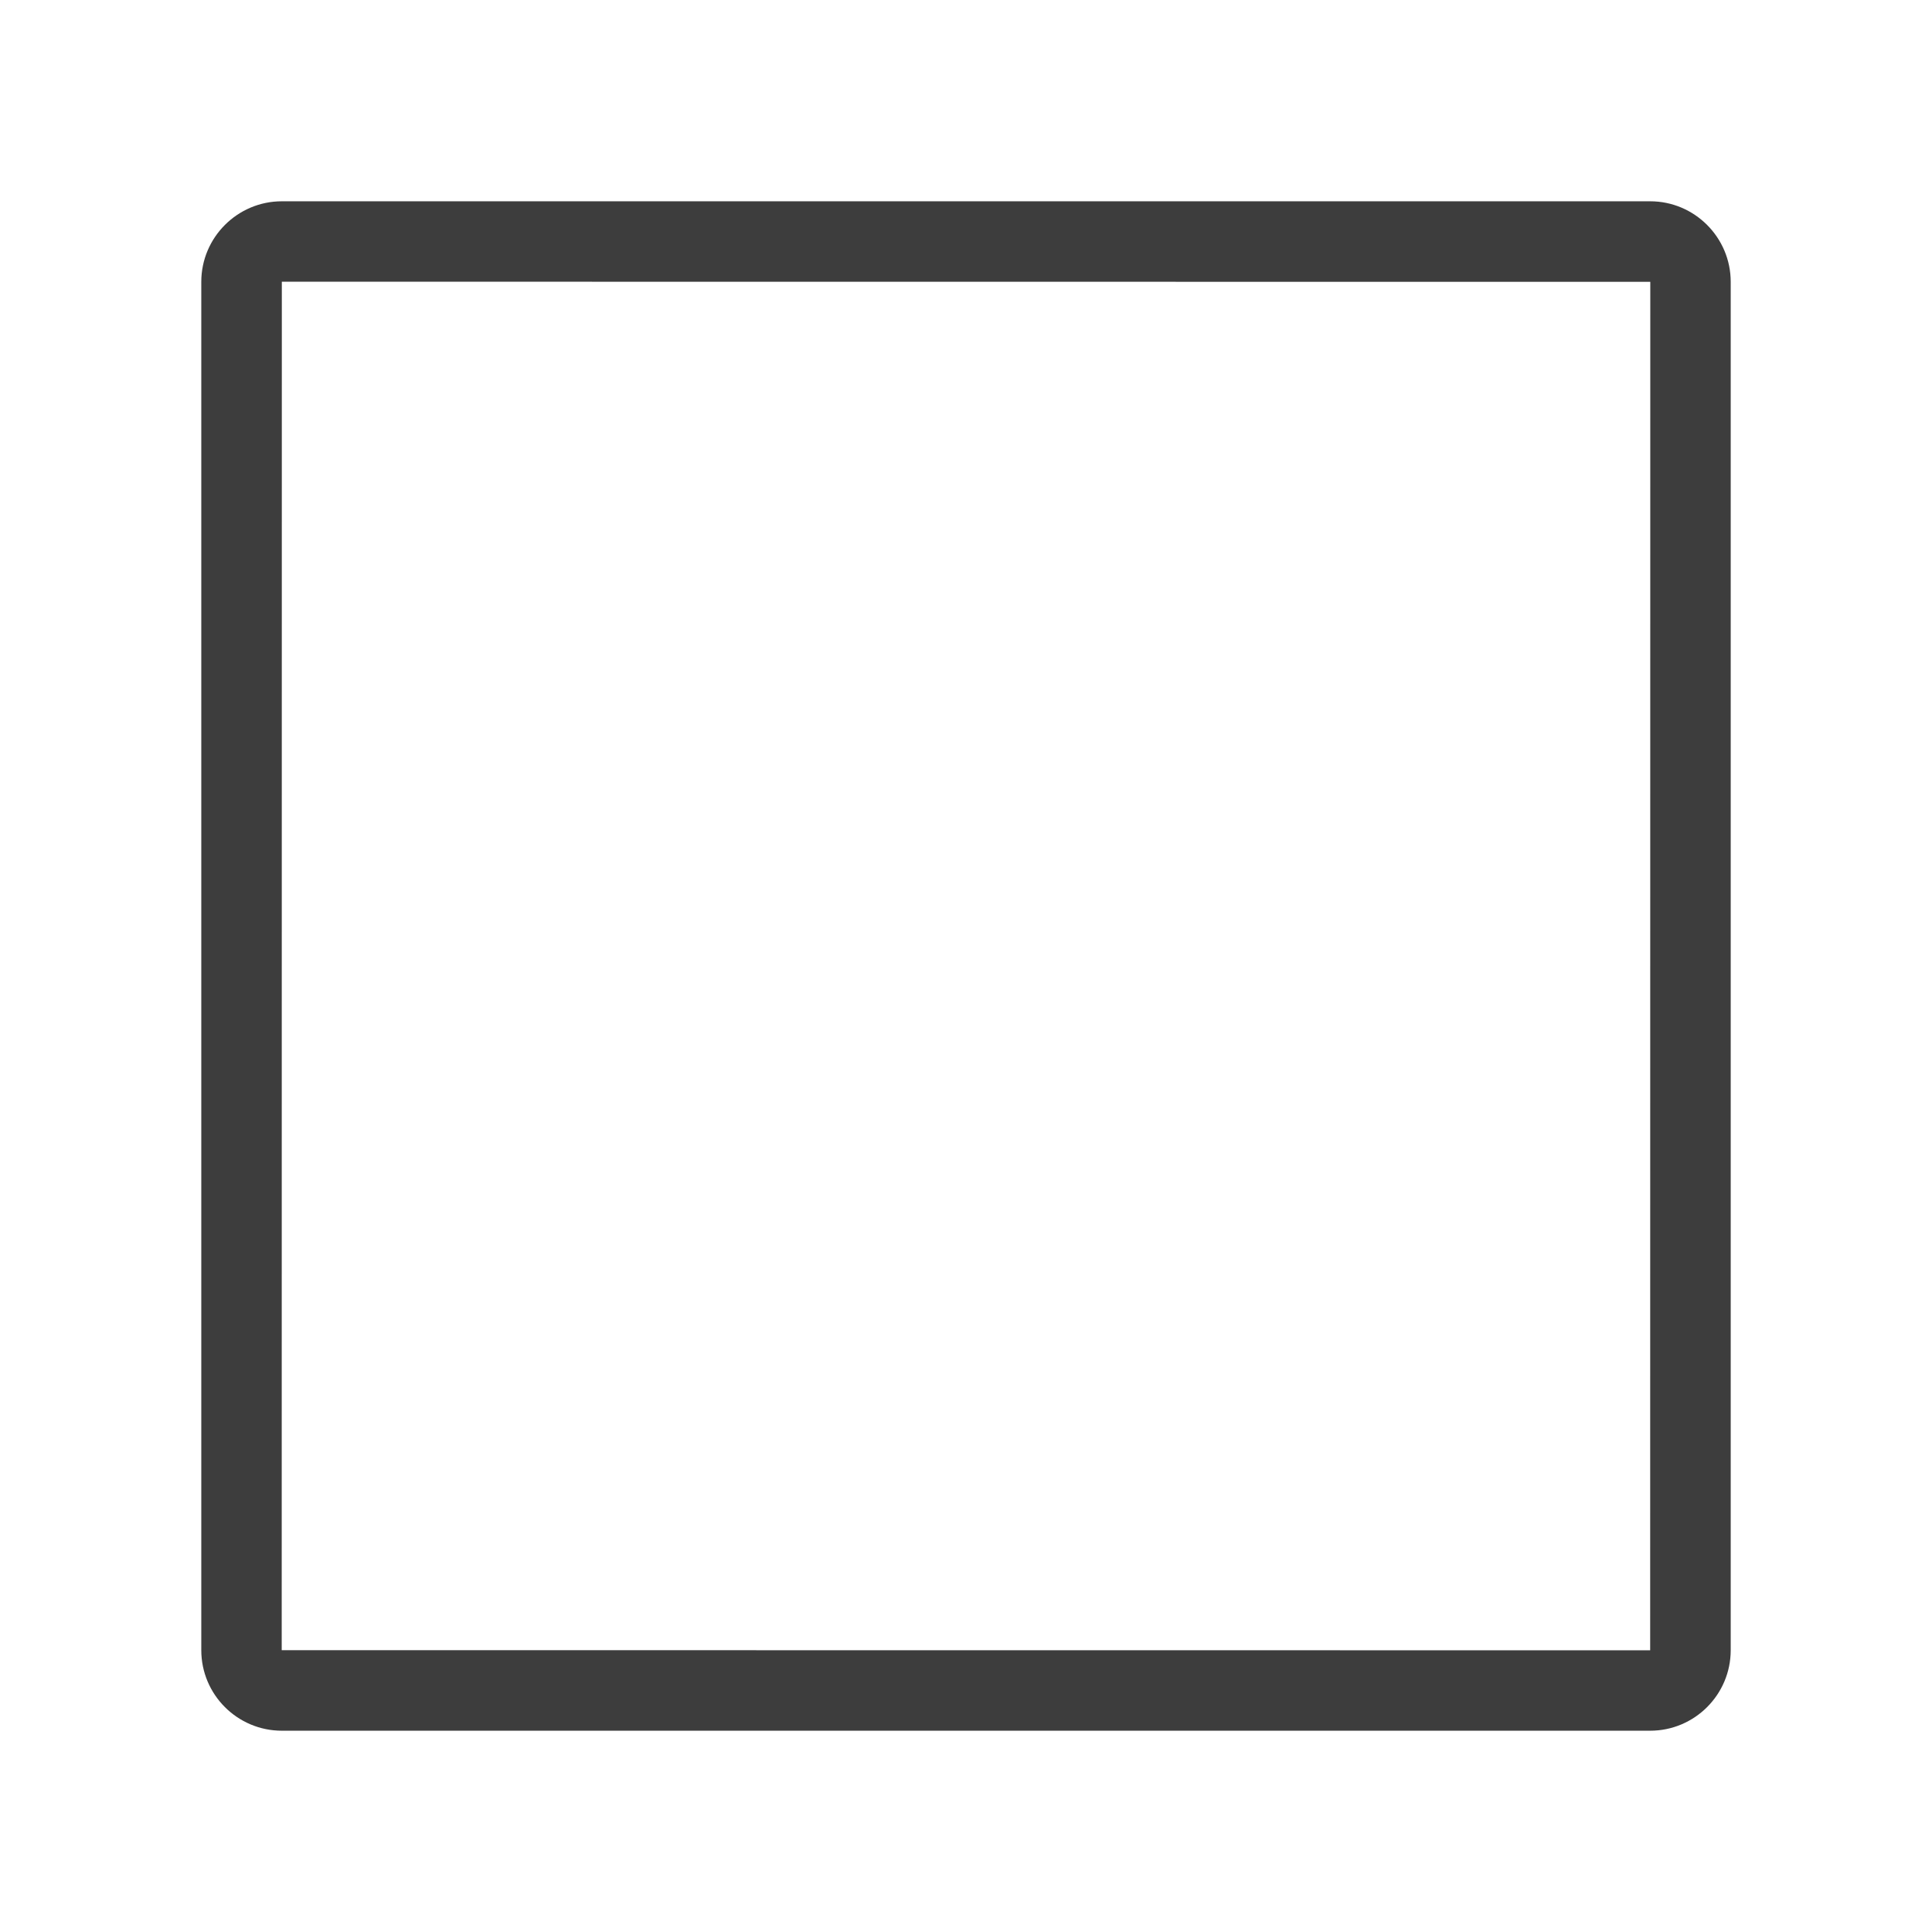
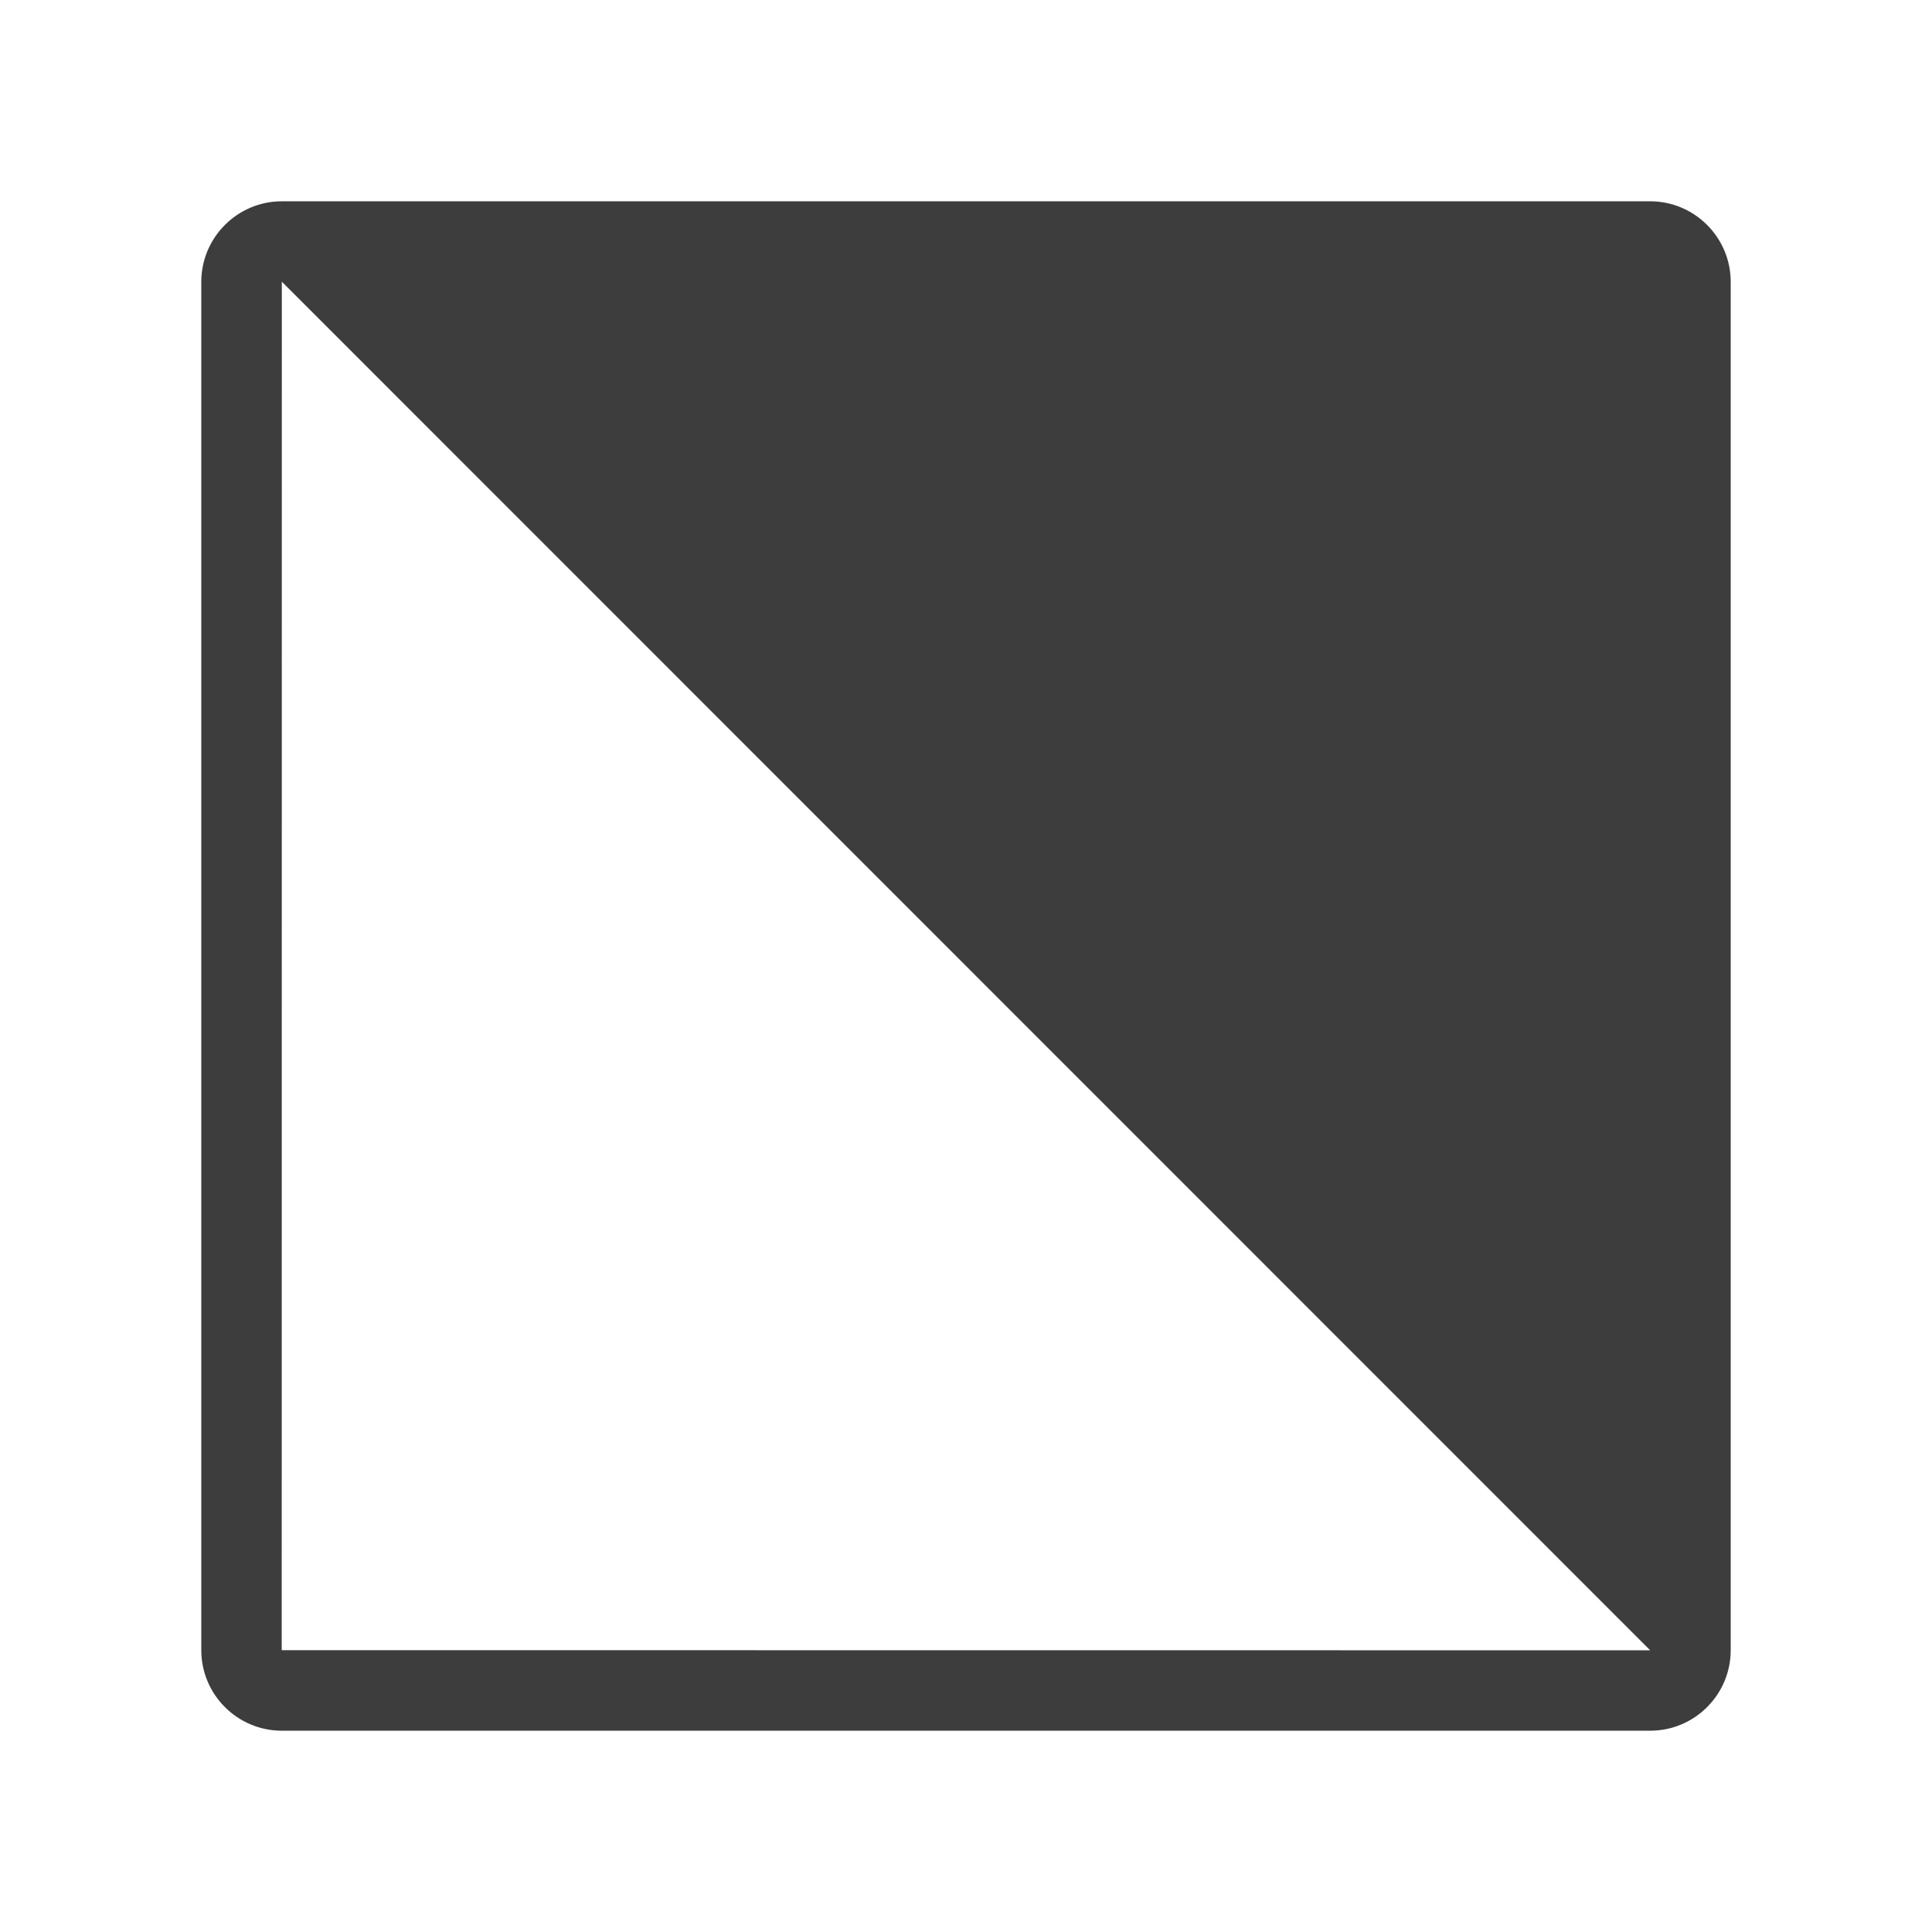
<svg xmlns="http://www.w3.org/2000/svg" width="16px" height="16px" viewBox="0 0 16 16" version="1.1">
  <title>矩形</title>
  <desc>Created with Sketch.</desc>
  <g id="Welcome" stroke="none" stroke-width="1" fill="none" fill-rule="evenodd">
    <g id="关键字搜索/筛选逻辑" transform="translate(-1251, -773)" fill-rule="nonzero">
      <g id="产品/领域级次/展开备份-4" transform="translate(1222, 487)">
        <g id="复选框" transform="translate(29, 258)">
          <g id="表单控件复选可选" transform="translate(0, 28)">
-             <rect id="矩形" fill="#000000" opacity="0" x="0" y="0" width="16" height="16" />
-             <path d="M2.333,13.666 L13.666,13.667 L13.667,2.334 L2.334,2.333 L2.333,13.666 Z M1.667,2.334 C1.667,1.966 1.967,1.667 2.334,1.667 L13.666,1.667 C14.034,1.667 14.333,1.967 14.333,2.334 L14.333,13.666 C14.333,14.034 14.034,14.333 13.666,14.333 L2.334,14.333 C1.966,14.333 1.667,14.034 1.667,13.666 L1.667,2.334 Z" id="形状" fill="#3D3D3D" />
+             <path d="M2.333,13.666 L13.666,13.667 L2.334,2.333 L2.333,13.666 Z M1.667,2.334 C1.667,1.966 1.967,1.667 2.334,1.667 L13.666,1.667 C14.034,1.667 14.333,1.967 14.333,2.334 L14.333,13.666 C14.333,14.034 14.034,14.333 13.666,14.333 L2.334,14.333 C1.966,14.333 1.667,14.034 1.667,13.666 L1.667,2.334 Z" id="形状" fill="#3D3D3D" />
          </g>
        </g>
      </g>
    </g>
  </g>
</svg>